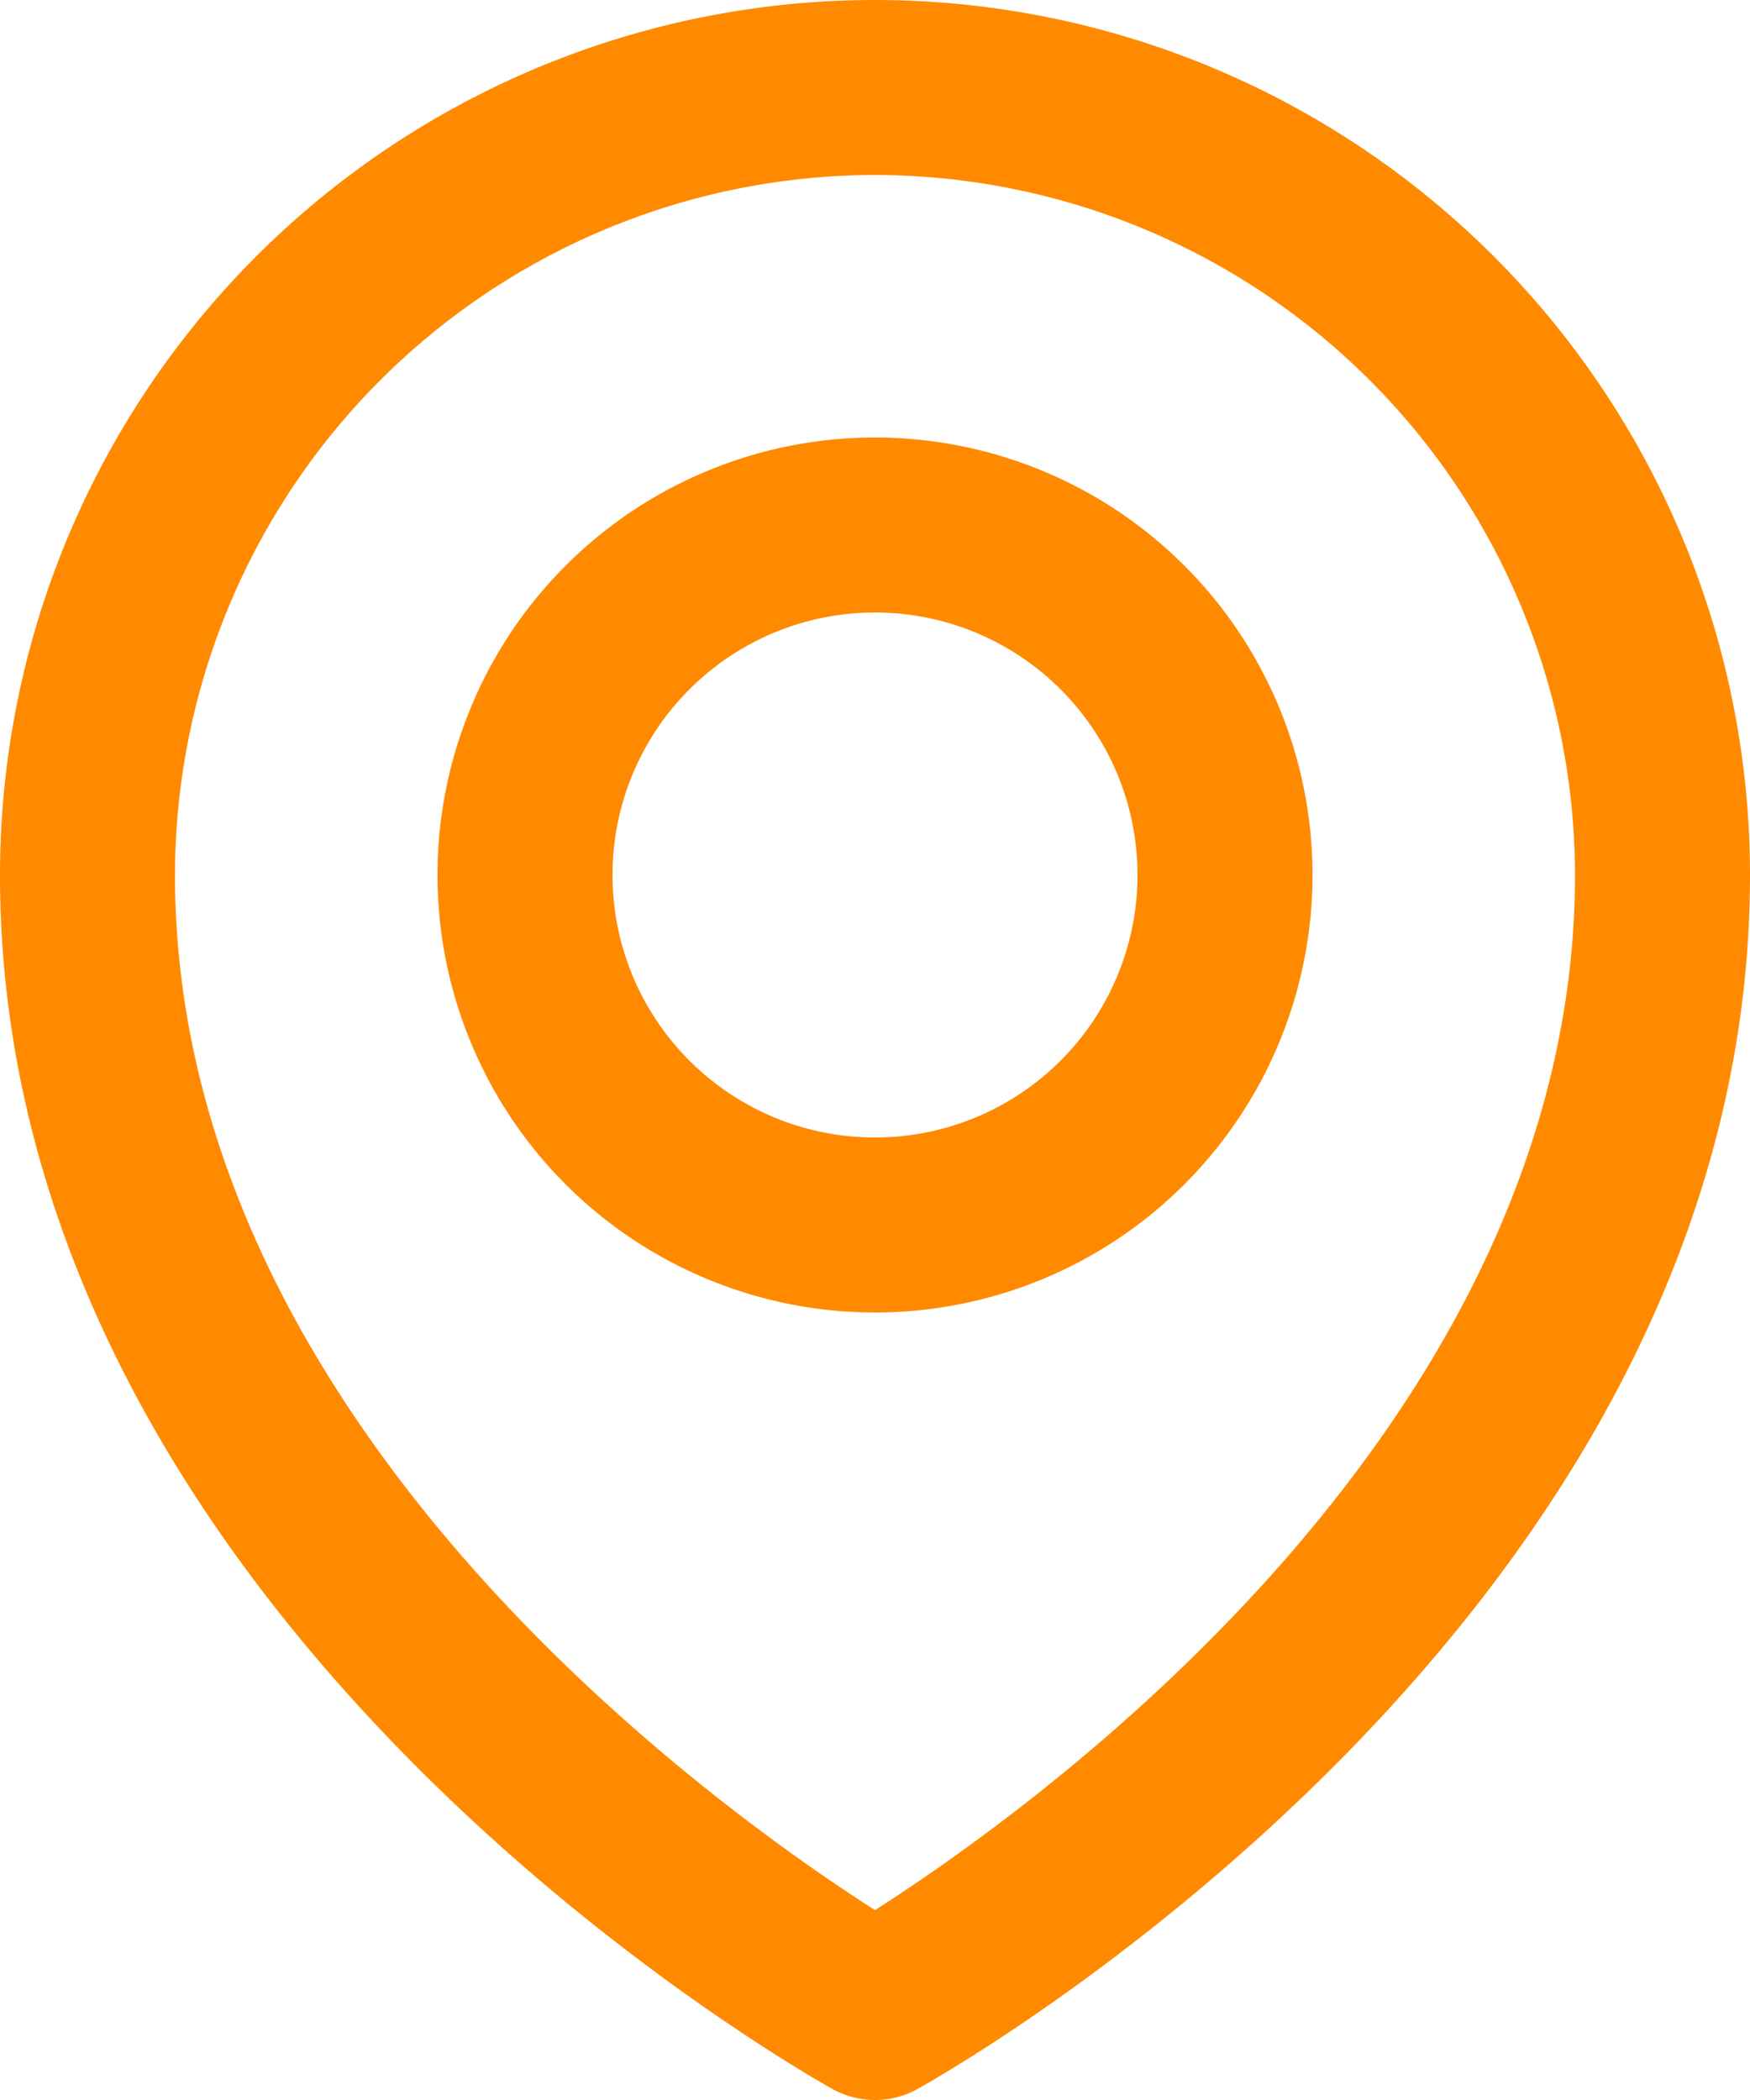
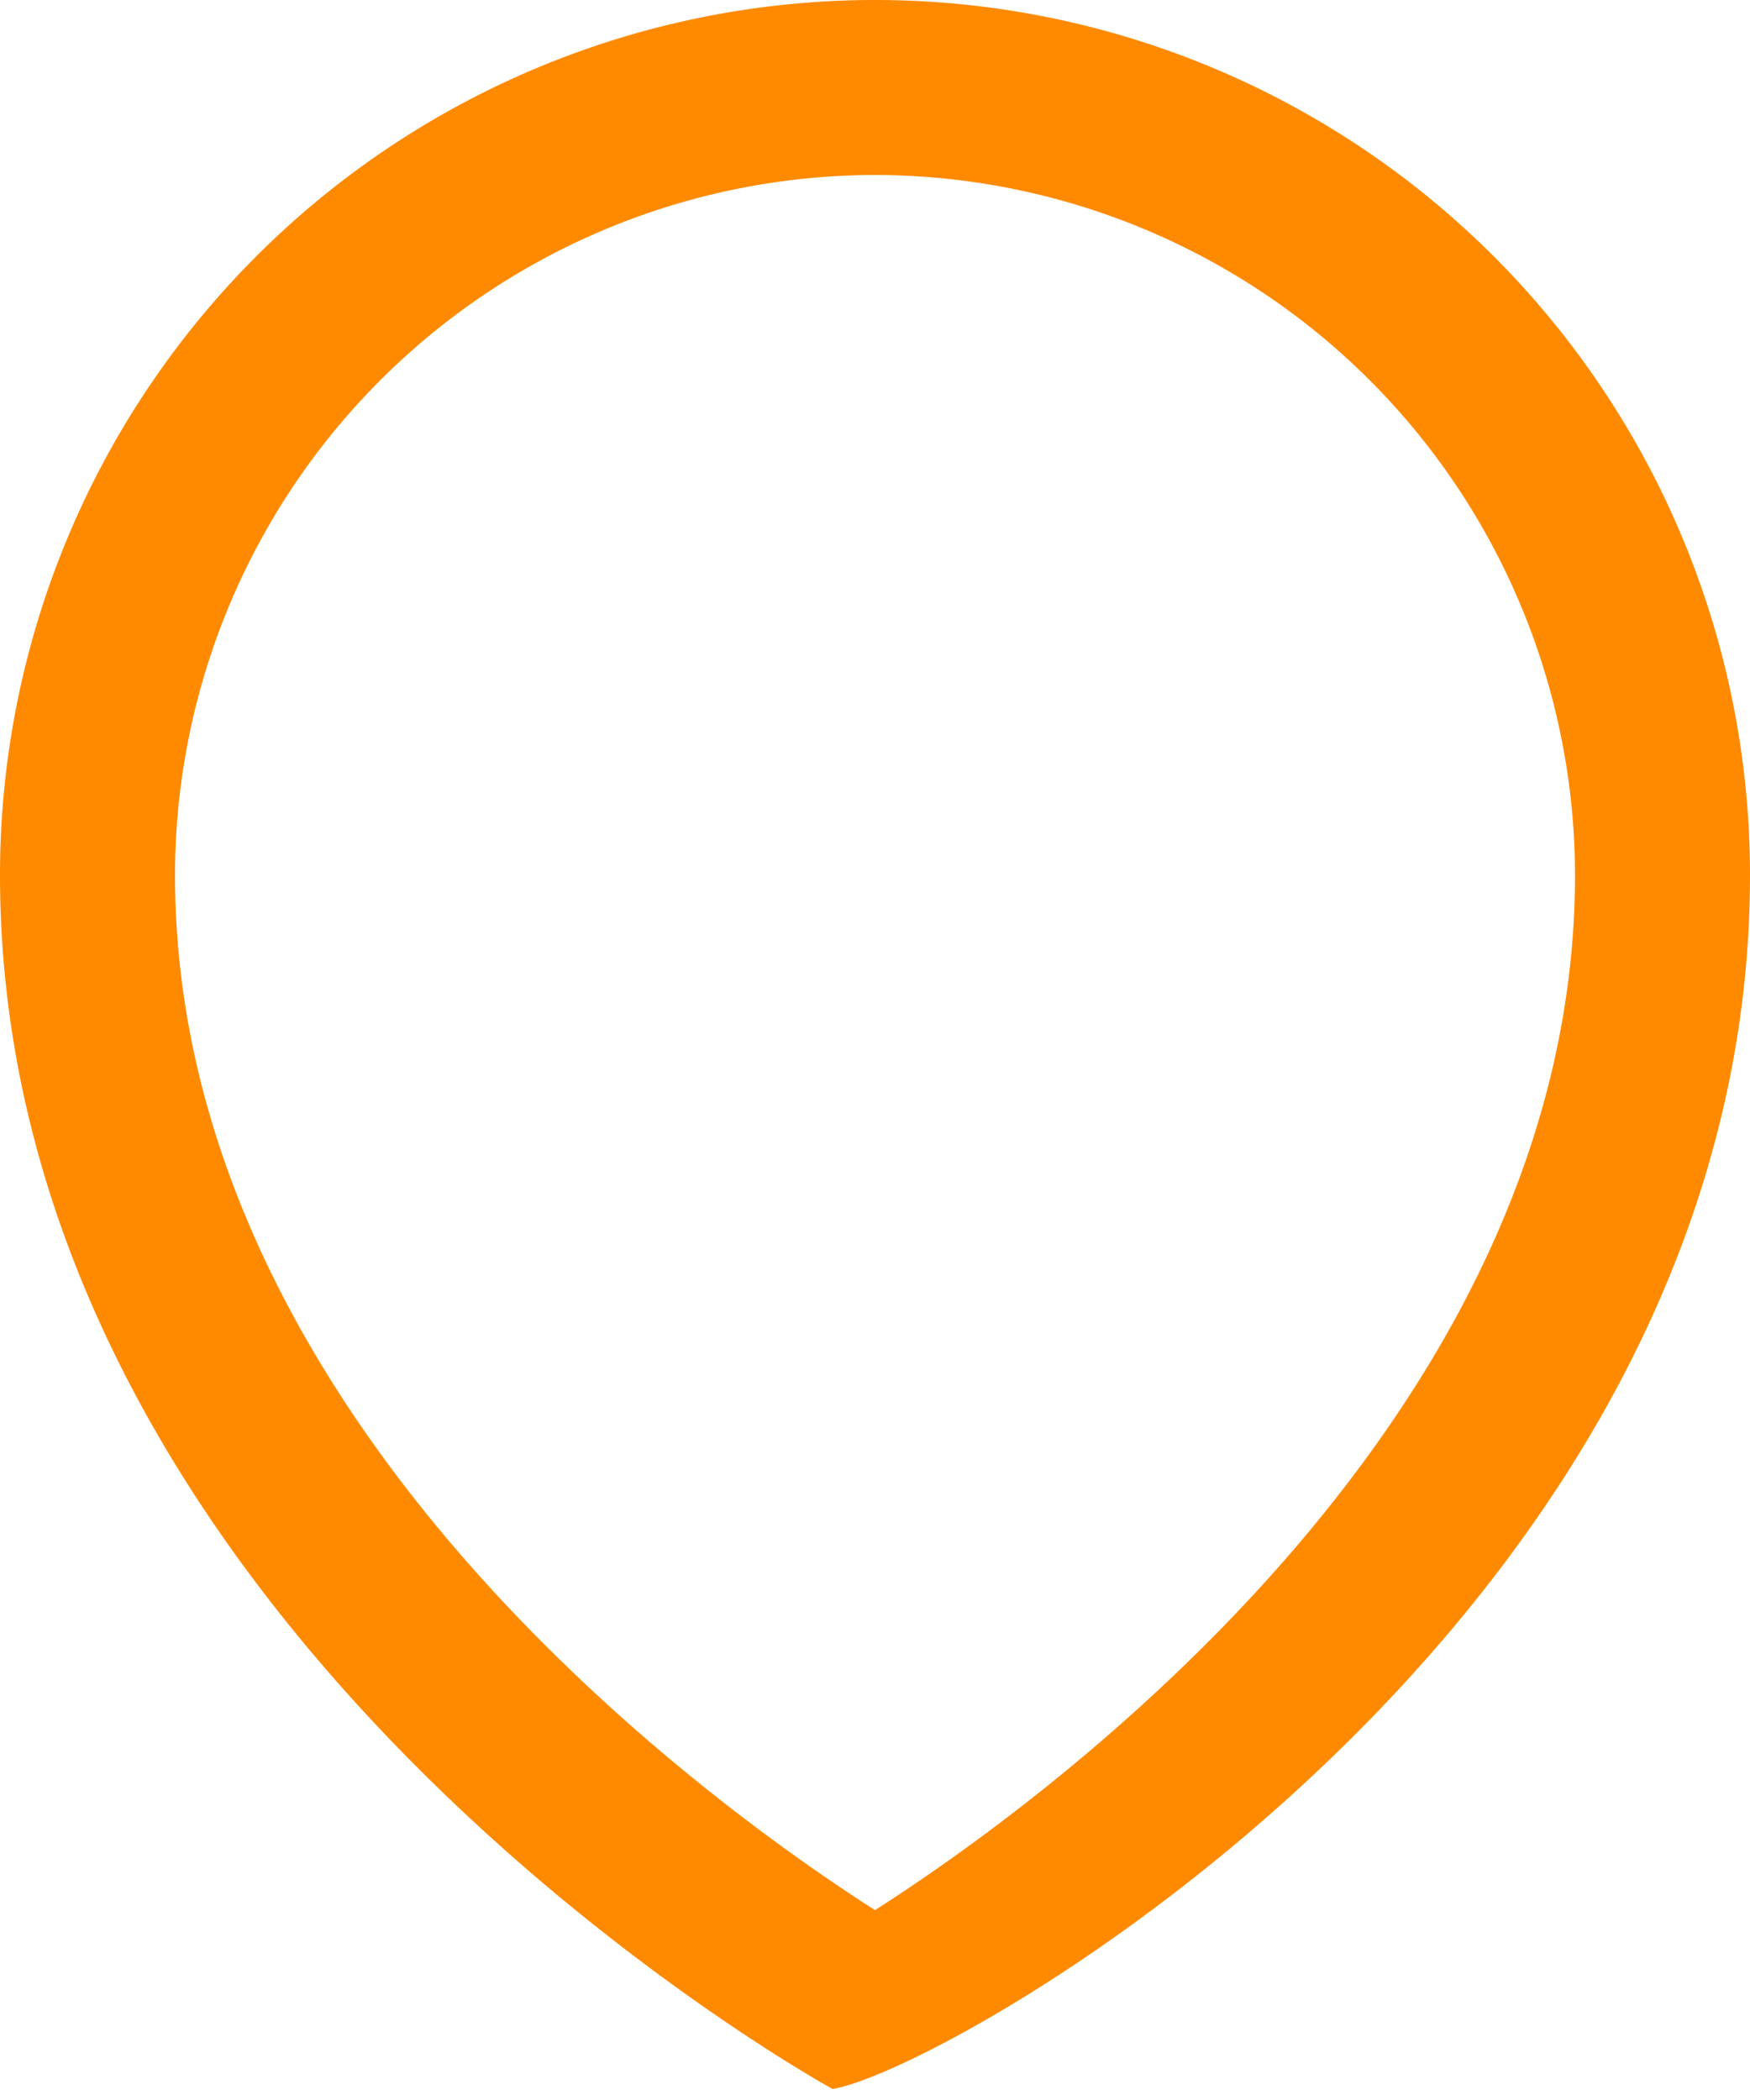
<svg xmlns="http://www.w3.org/2000/svg" width="20" height="24" viewBox="0 0 20 24">
  <g id="icon-maps-footer" transform="translate(-2)">
-     <path id="Path_12" data-name="Path 12" d="M2,10c0,8.491,9.126,13.658,9.514,13.874a1,1,0,0,0,.972,0C12.874,23.658,22,18.491,22,10A10,10,0,0,0,2,10ZM12,2a8.009,8.009,0,0,1,8,8c0,6.274-6.2,10.68-8,11.83C10.2,20.68,4,16.274,4,10a8.009,8.009,0,0,1,8-8Z" fill="#ff8a00" />
-     <path id="Path_13" data-name="Path 13" d="M12,15a5,5,0,1,0-5-5A5,5,0,0,0,12,15Zm0-8a3,3,0,1,1-3,3,3,3,0,0,1,3-3Z" fill="#ff8a00" />
+     <path id="Path_12" data-name="Path 12" d="M2,10c0,8.491,9.126,13.658,9.514,13.874C12.874,23.658,22,18.491,22,10A10,10,0,0,0,2,10ZM12,2a8.009,8.009,0,0,1,8,8c0,6.274-6.2,10.68-8,11.83C10.2,20.68,4,16.274,4,10a8.009,8.009,0,0,1,8-8Z" fill="#ff8a00" />
  </g>
</svg>